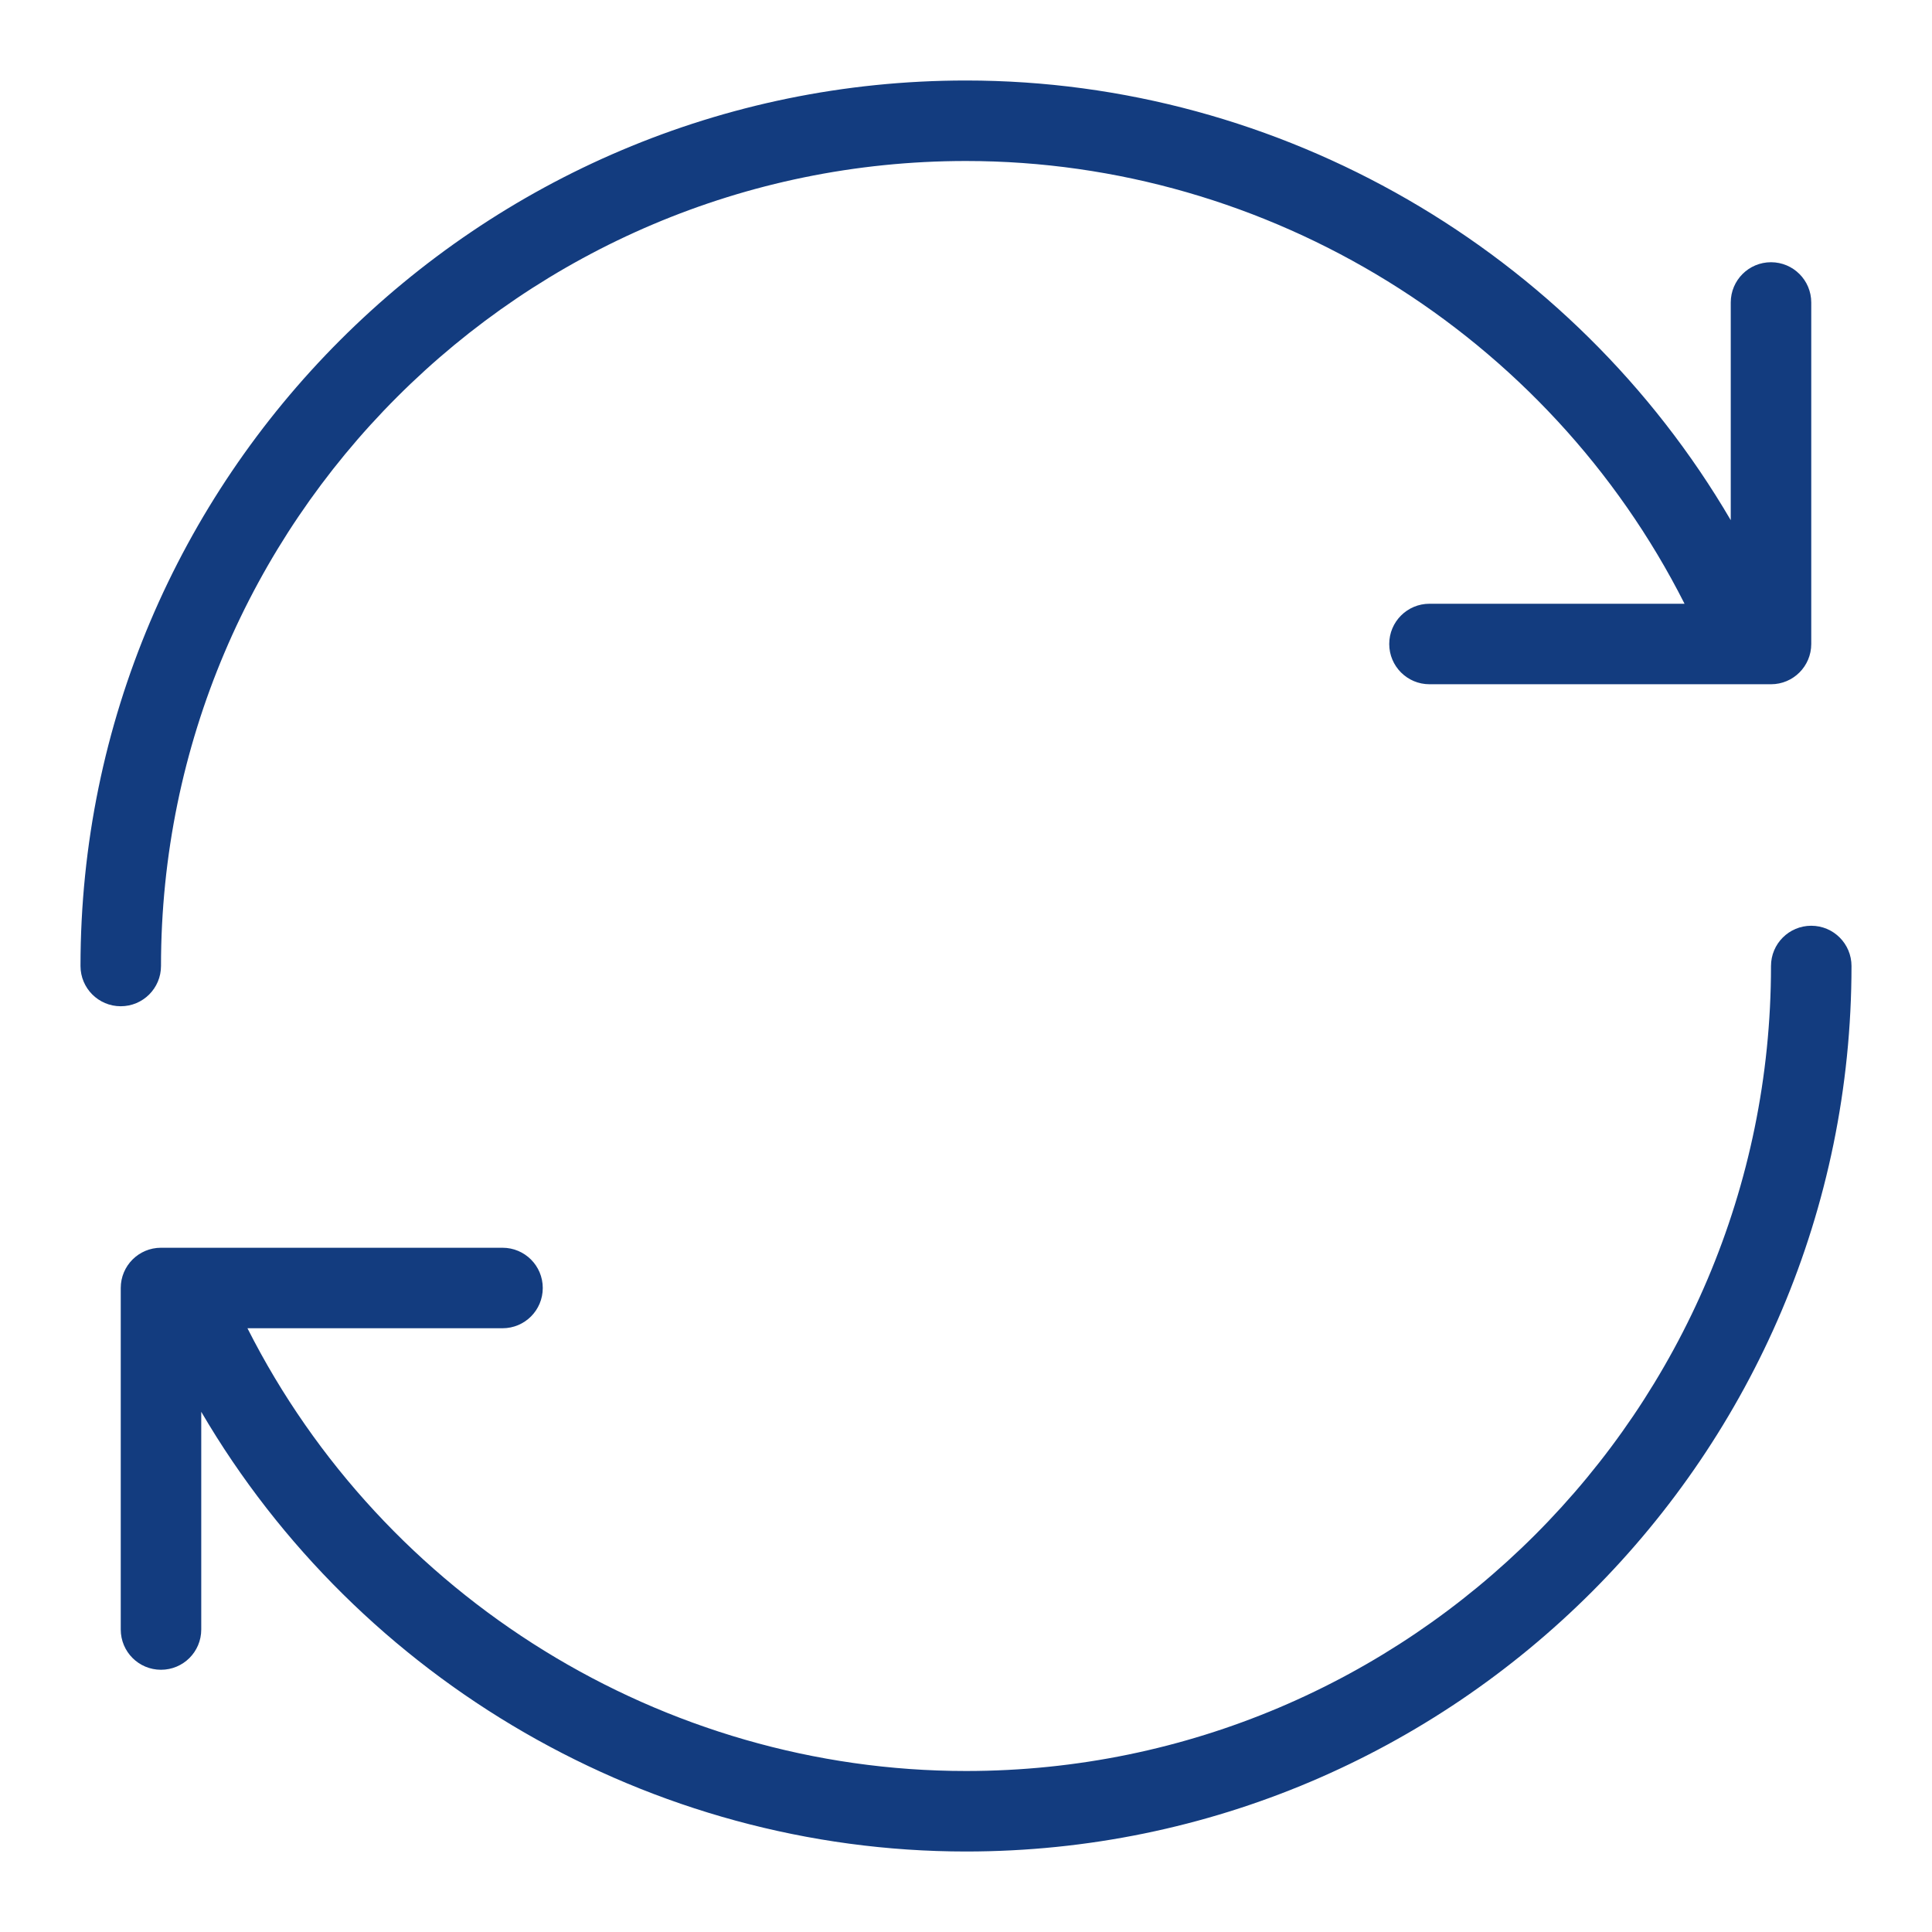
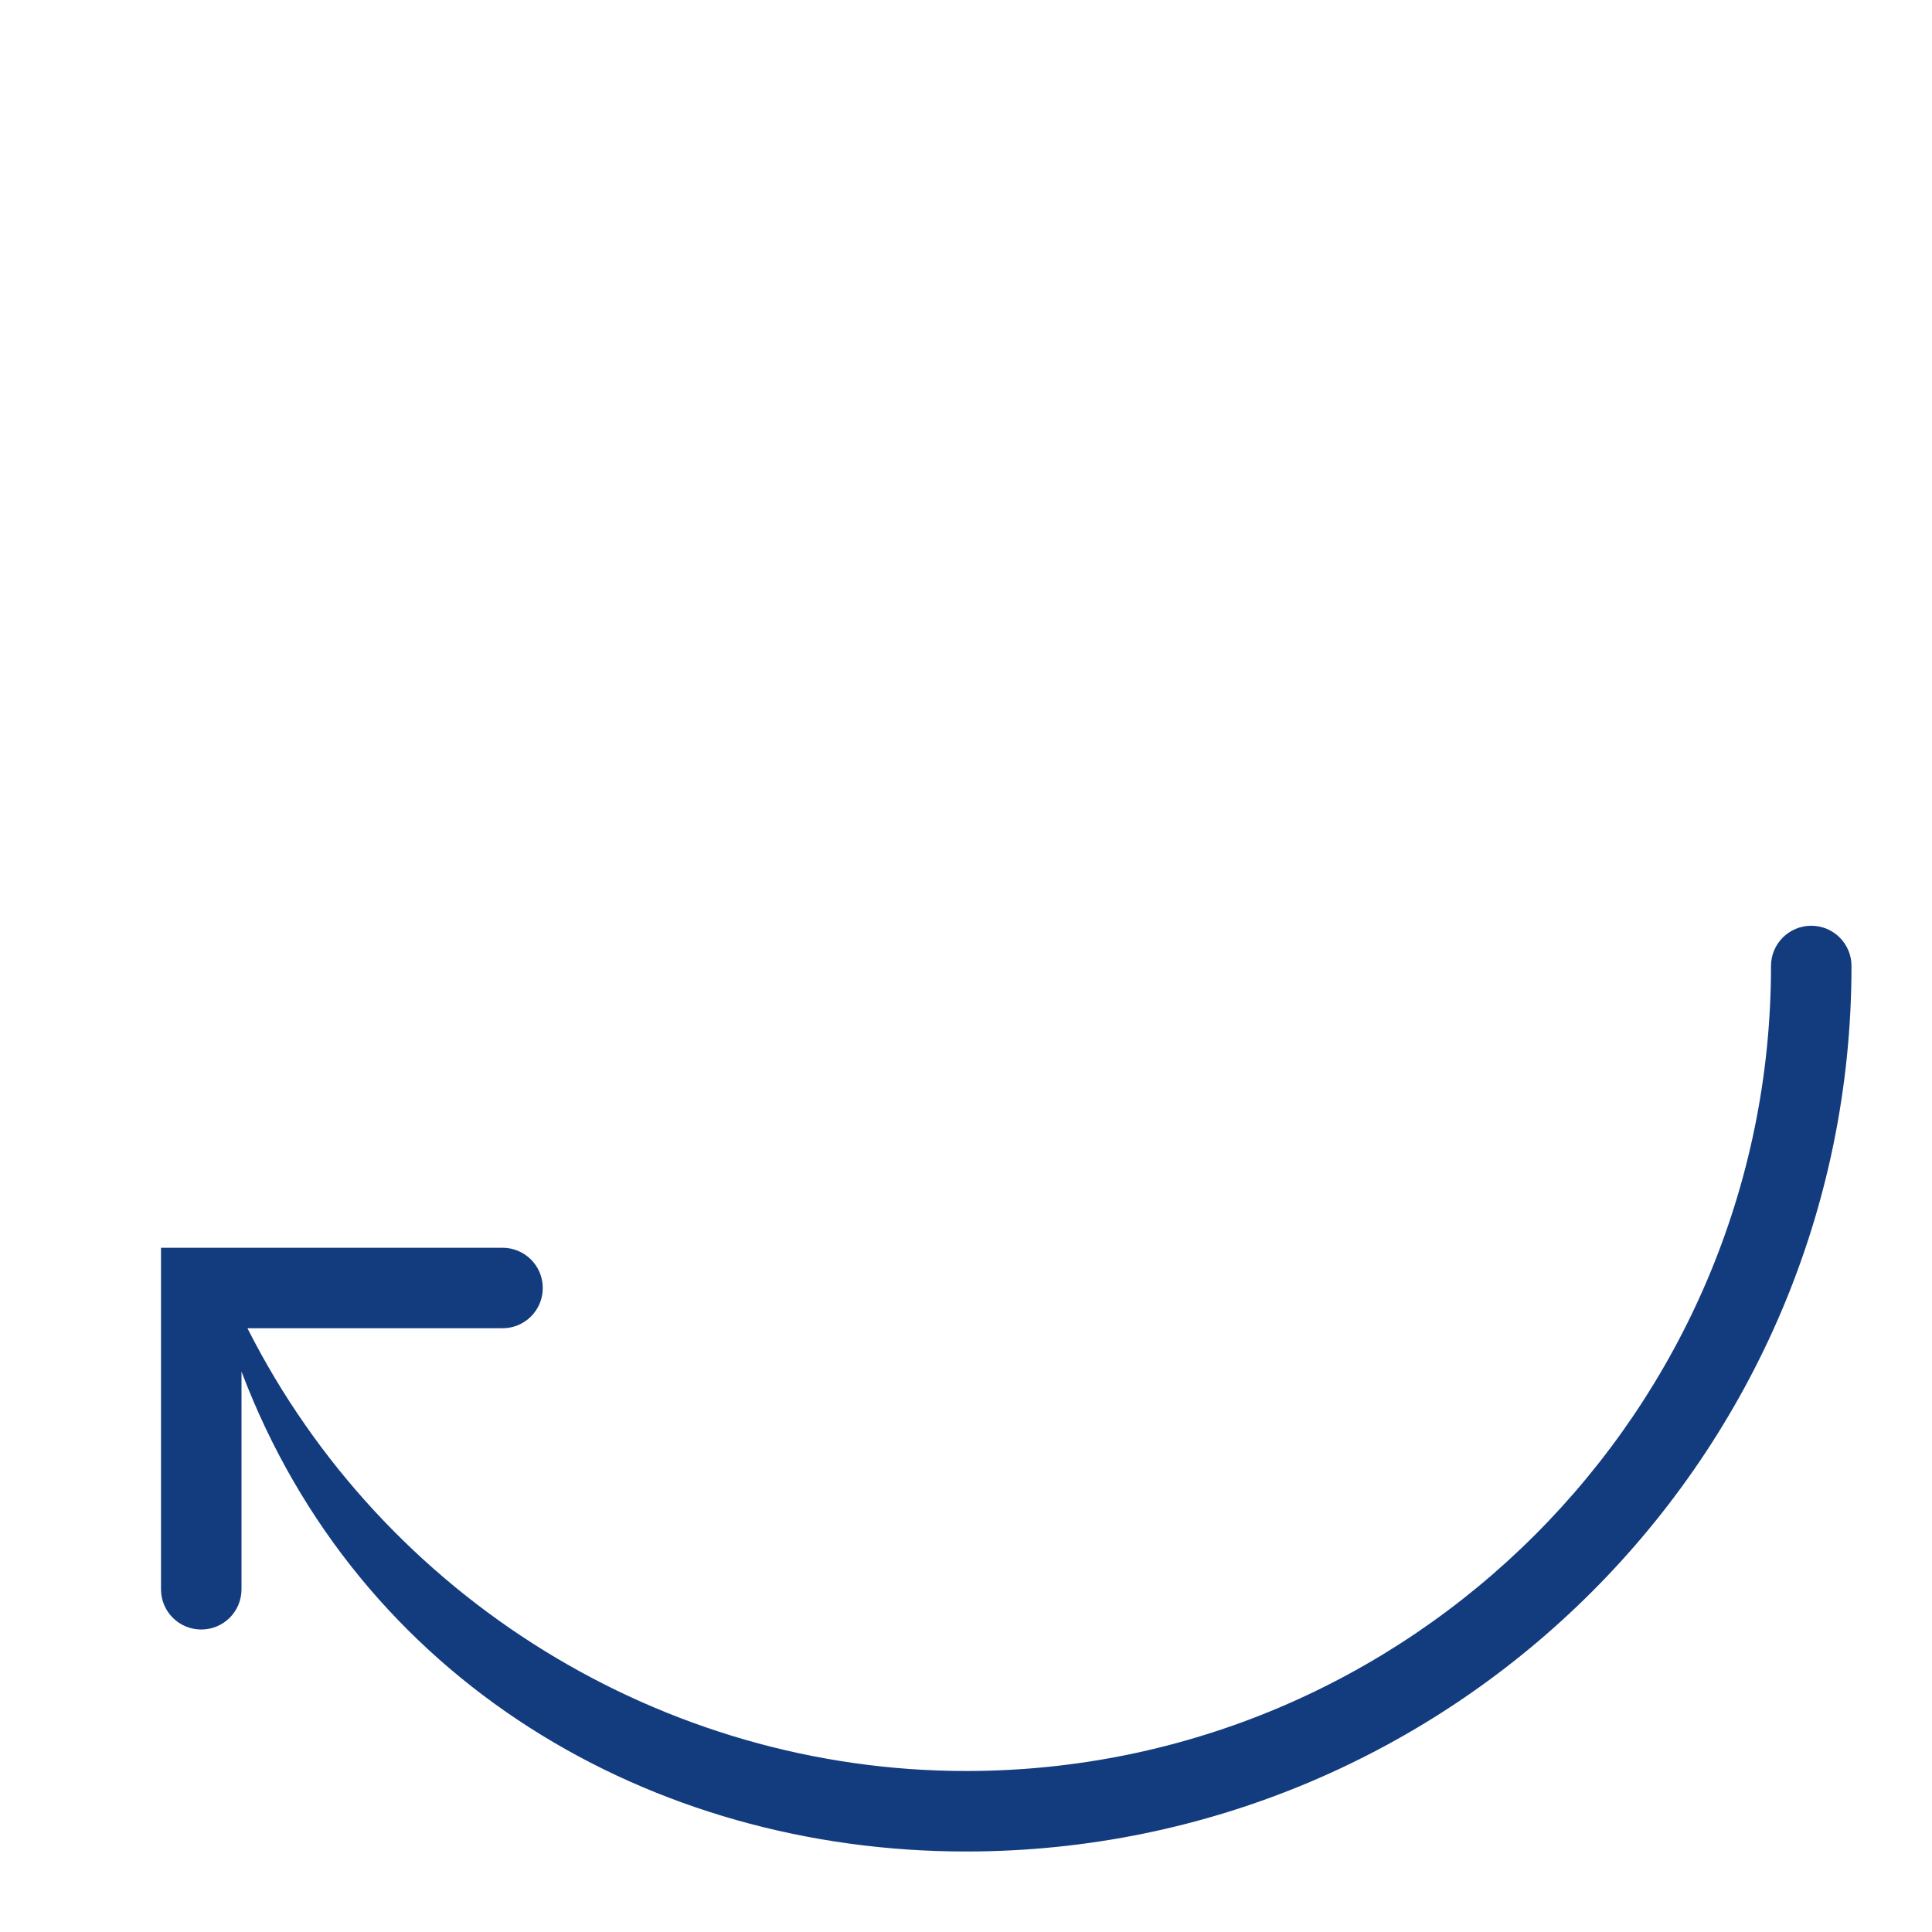
<svg xmlns="http://www.w3.org/2000/svg" version="1.1" id="Ebene_1" x="0px" y="0px" viewBox="0 0 48 48" style="enable-background:new 0 0 48 48;" xml:space="preserve">
  <style type="text/css">
	.st0{fill:#133C7F;}
</style>
  <g id="Grid">
</g>
  <g id="Icon">
    <g>
-       <path class="st0" d="M4,24C4,12.972,12.972,4,24,4c7.525,0,14.468,4.305,17.852,11h-6.337c-0.553,0-1,0.448-1,1    c0,0.552,0.447,1,1,1H44c0.553,0,1-0.448,1-1V7.515c0-0.552-0.447-1-1-1s-1,0.448-1,1v5.409C39.086,6.234,31.828,2,24,2    C11.869,2,2,11.869,2,24c0,0.552,0.447,1,1,1S4,24.552,4,24z" />
-       <path class="st0" d="M45,23c-0.553,0-1,0.448-1,1c0,11.028-8.972,20-20,20c-7.525,0-14.468-4.304-17.852-11h6.337    c0.553,0,1-0.447,1-1s-0.447-1-1-1H4c-0.553,0-1,0.447-1,1v8.485c0,0.553,0.447,1,1,1s1-0.447,1-1v-5.409    C8.914,41.766,16.172,46,24,46c12.131,0,22-9.869,22-22C46,23.448,45.553,23,45,23z" />
+       <path class="st0" d="M45,23c-0.553,0-1,0.448-1,1c0,11.028-8.972,20-20,20c-7.525,0-14.468-4.304-17.852-11h6.337    c0.553,0,1-0.447,1-1s-0.447-1-1-1H4v8.485c0,0.553,0.447,1,1,1s1-0.447,1-1v-5.409    C8.914,41.766,16.172,46,24,46c12.131,0,22-9.869,22-22C46,23.448,45.553,23,45,23z" />
    </g>
  </g>
</svg>